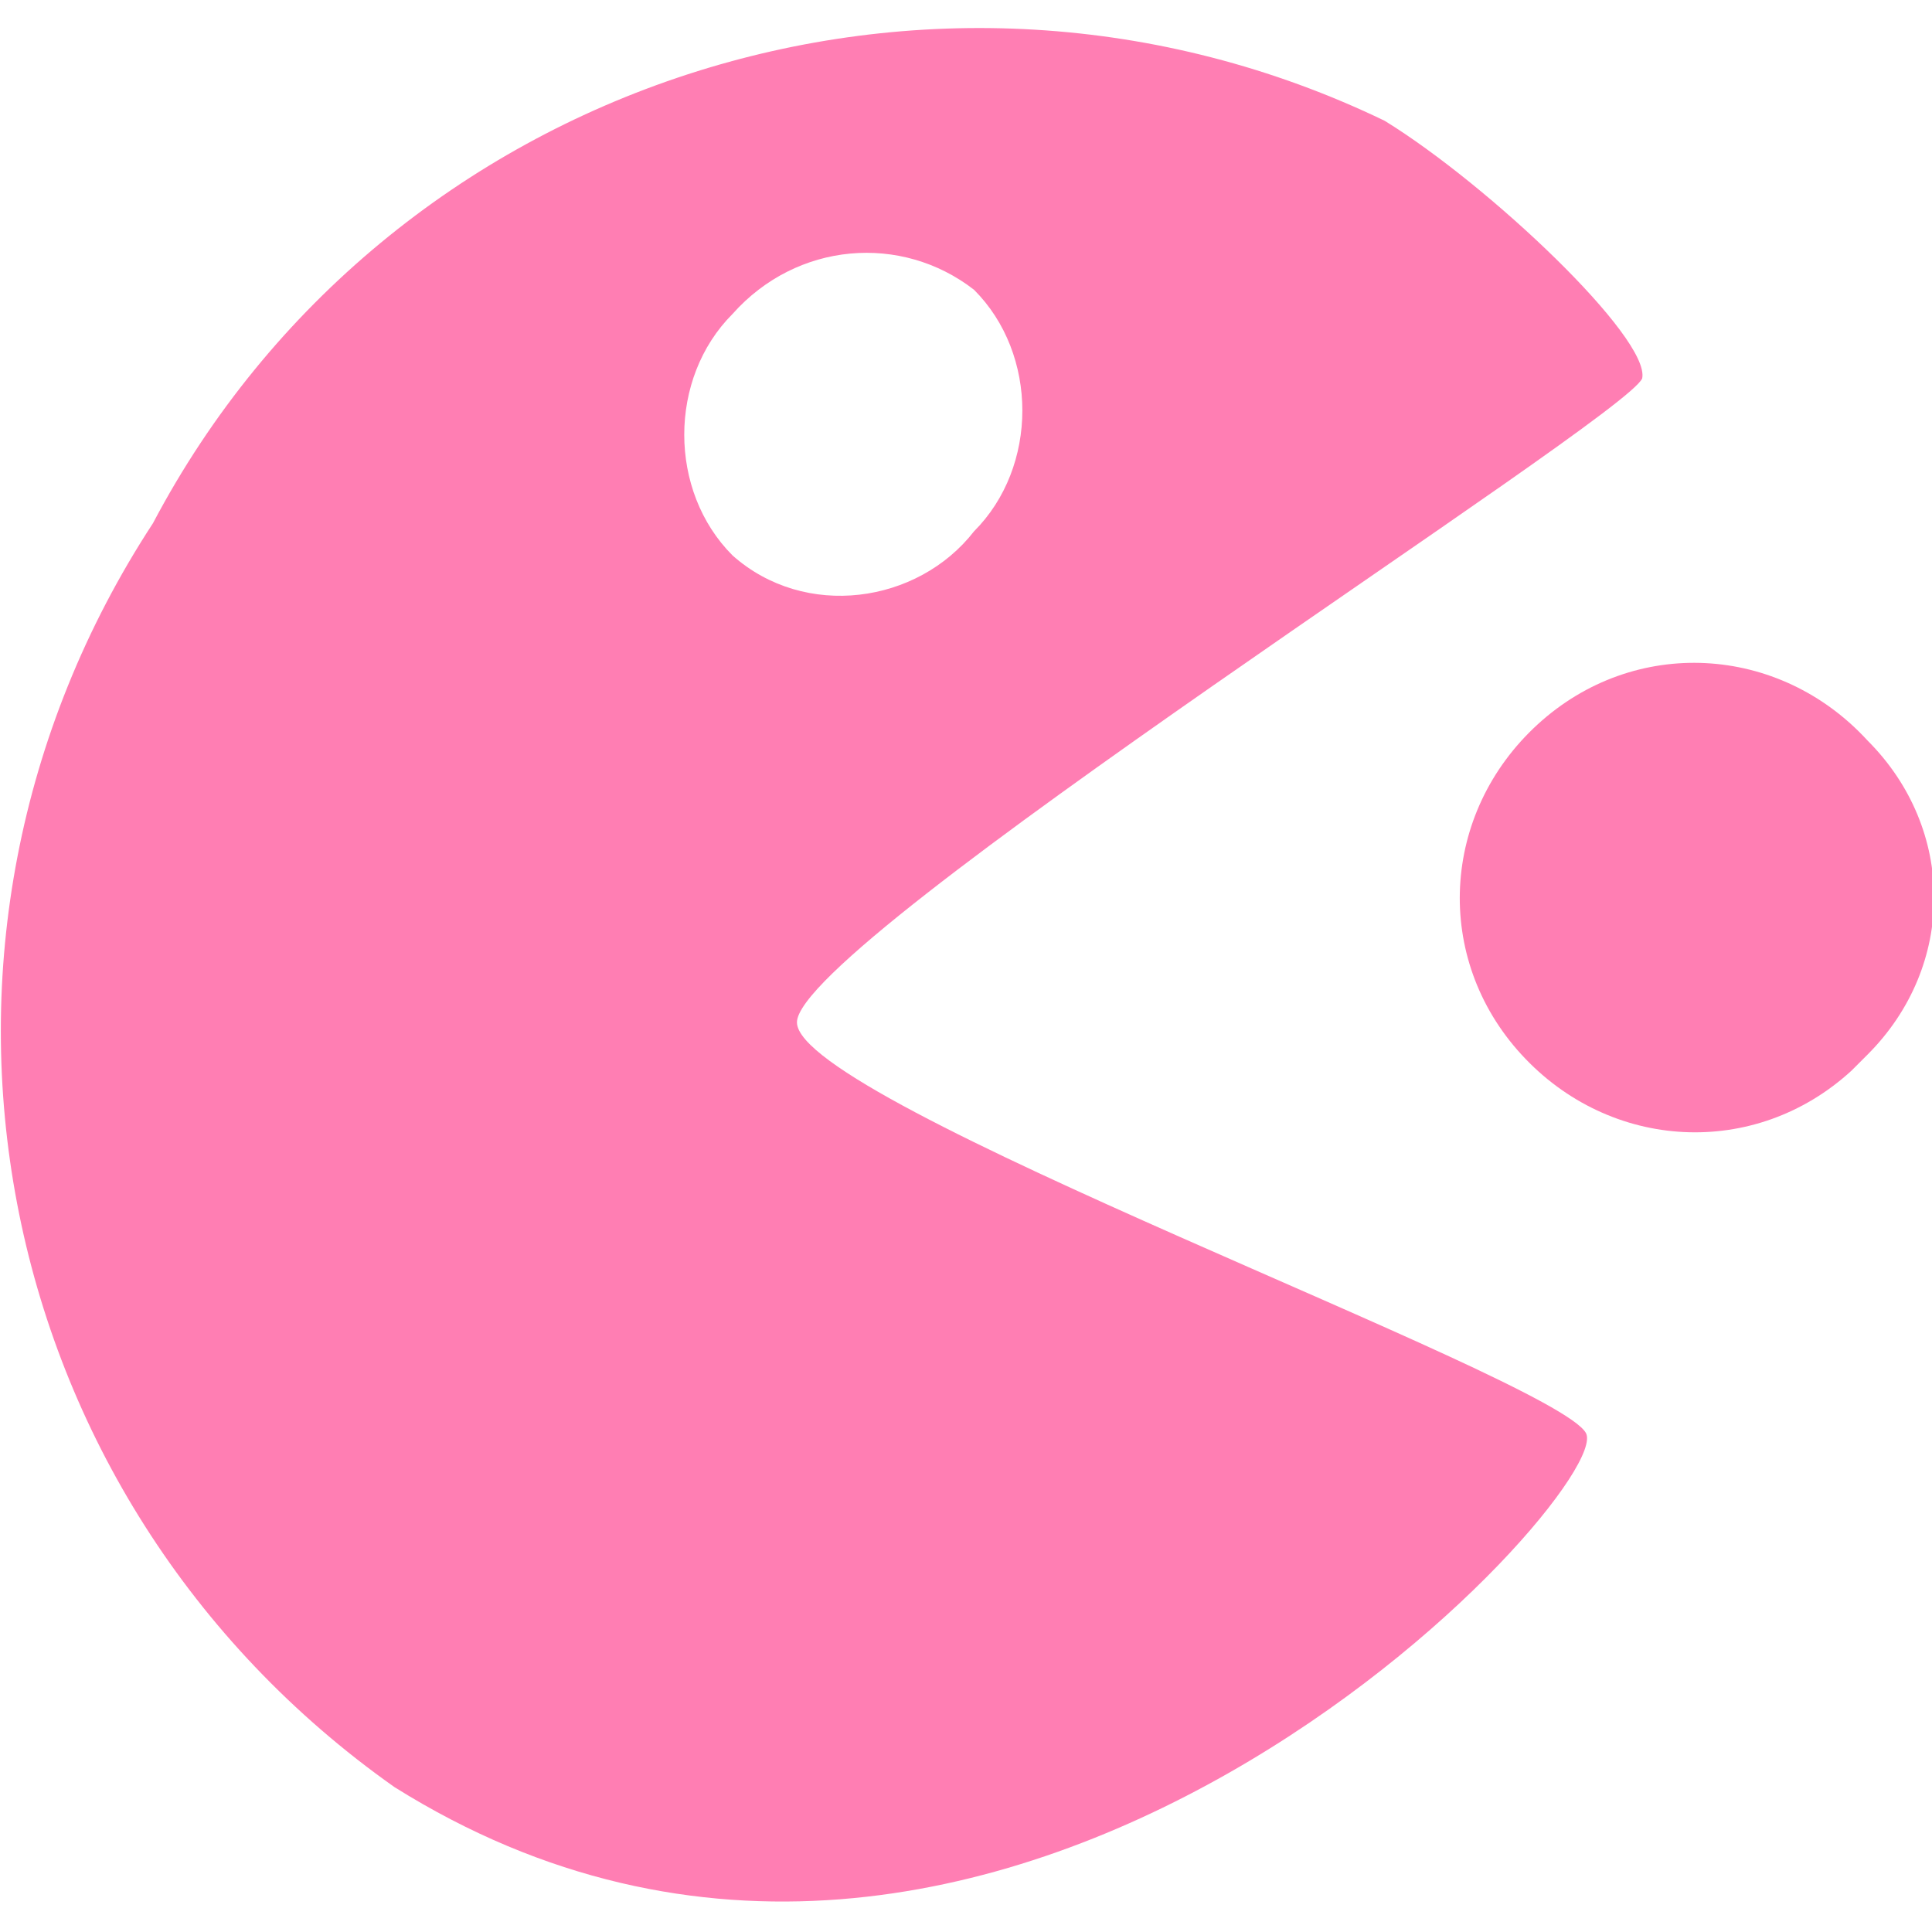
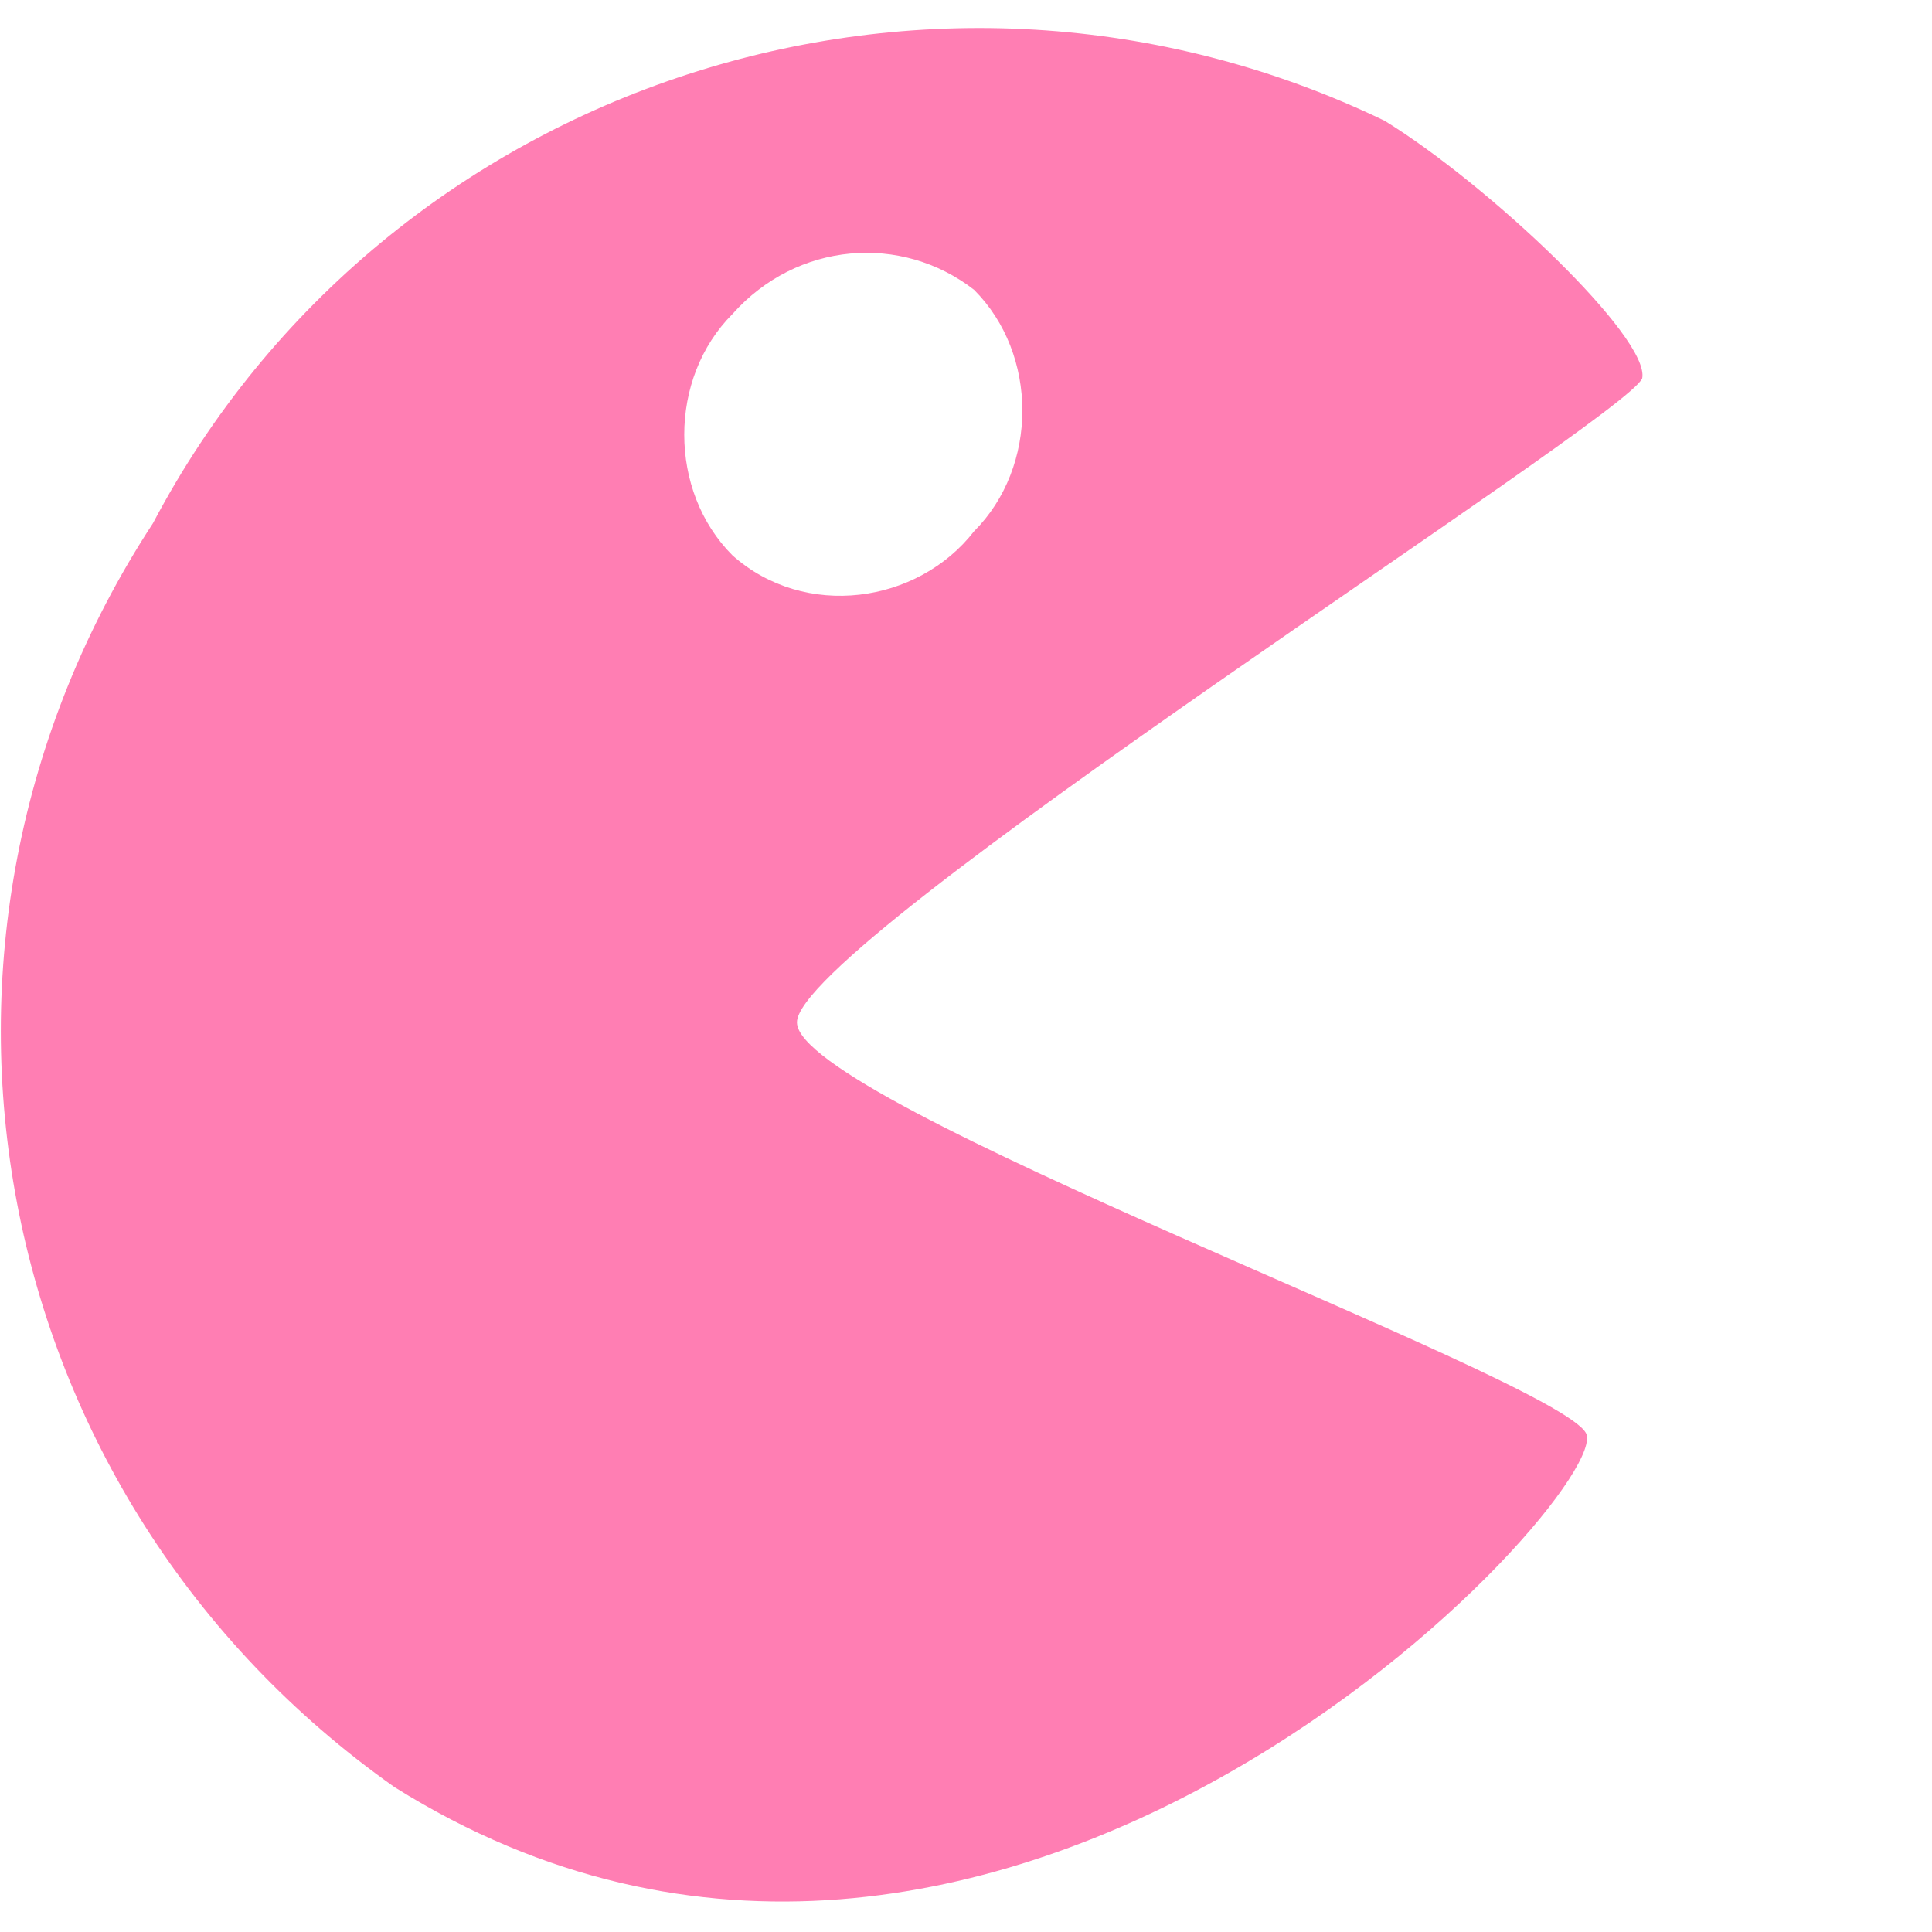
<svg xmlns="http://www.w3.org/2000/svg" version="1.1" id="レイヤー_1" x="0px" y="0px" viewBox="0 0 24 24" style="enable-background:new 0 0 24 24;" xml:space="preserve">
  <style type="text/css">
	.st0{fill:#FF7EB3;}
</style>
  <g>
    <path id="パス_70" class="st0" d="M9.9,12.7c0-1,10.3-7.5,10.5-8c0.1-0.5-1.9-2.4-3.2-3.2C11.6-1.2,4.8,1,1.9,6.5   c-3.4,5.2-2.1,12.1,3,15.7c7.5,4.7,15.2-3.7,14.8-4.4S9.9,13.7,9.9,12.7 M9.1,6.9c-0.8-0.8-0.8-2.2,0-3c0.8-0.9,2.1-1,3-0.3   c0.8,0.8,0.8,2.2,0,3C11.4,7.5,10,7.7,9.1,6.9" />
-     <path id="パス_71" class="st0" d="M23.2,9.2C22.1,8,20.3,7.9,19.1,9c-1.2,1.1-1.3,2.9-0.2,4.1c1.1,1.2,2.9,1.3,4.1,0.2   c0.1-0.1,0.1-0.1,0.2-0.2C24.3,12,24.3,10.3,23.2,9.2" />
  </g>
</svg>